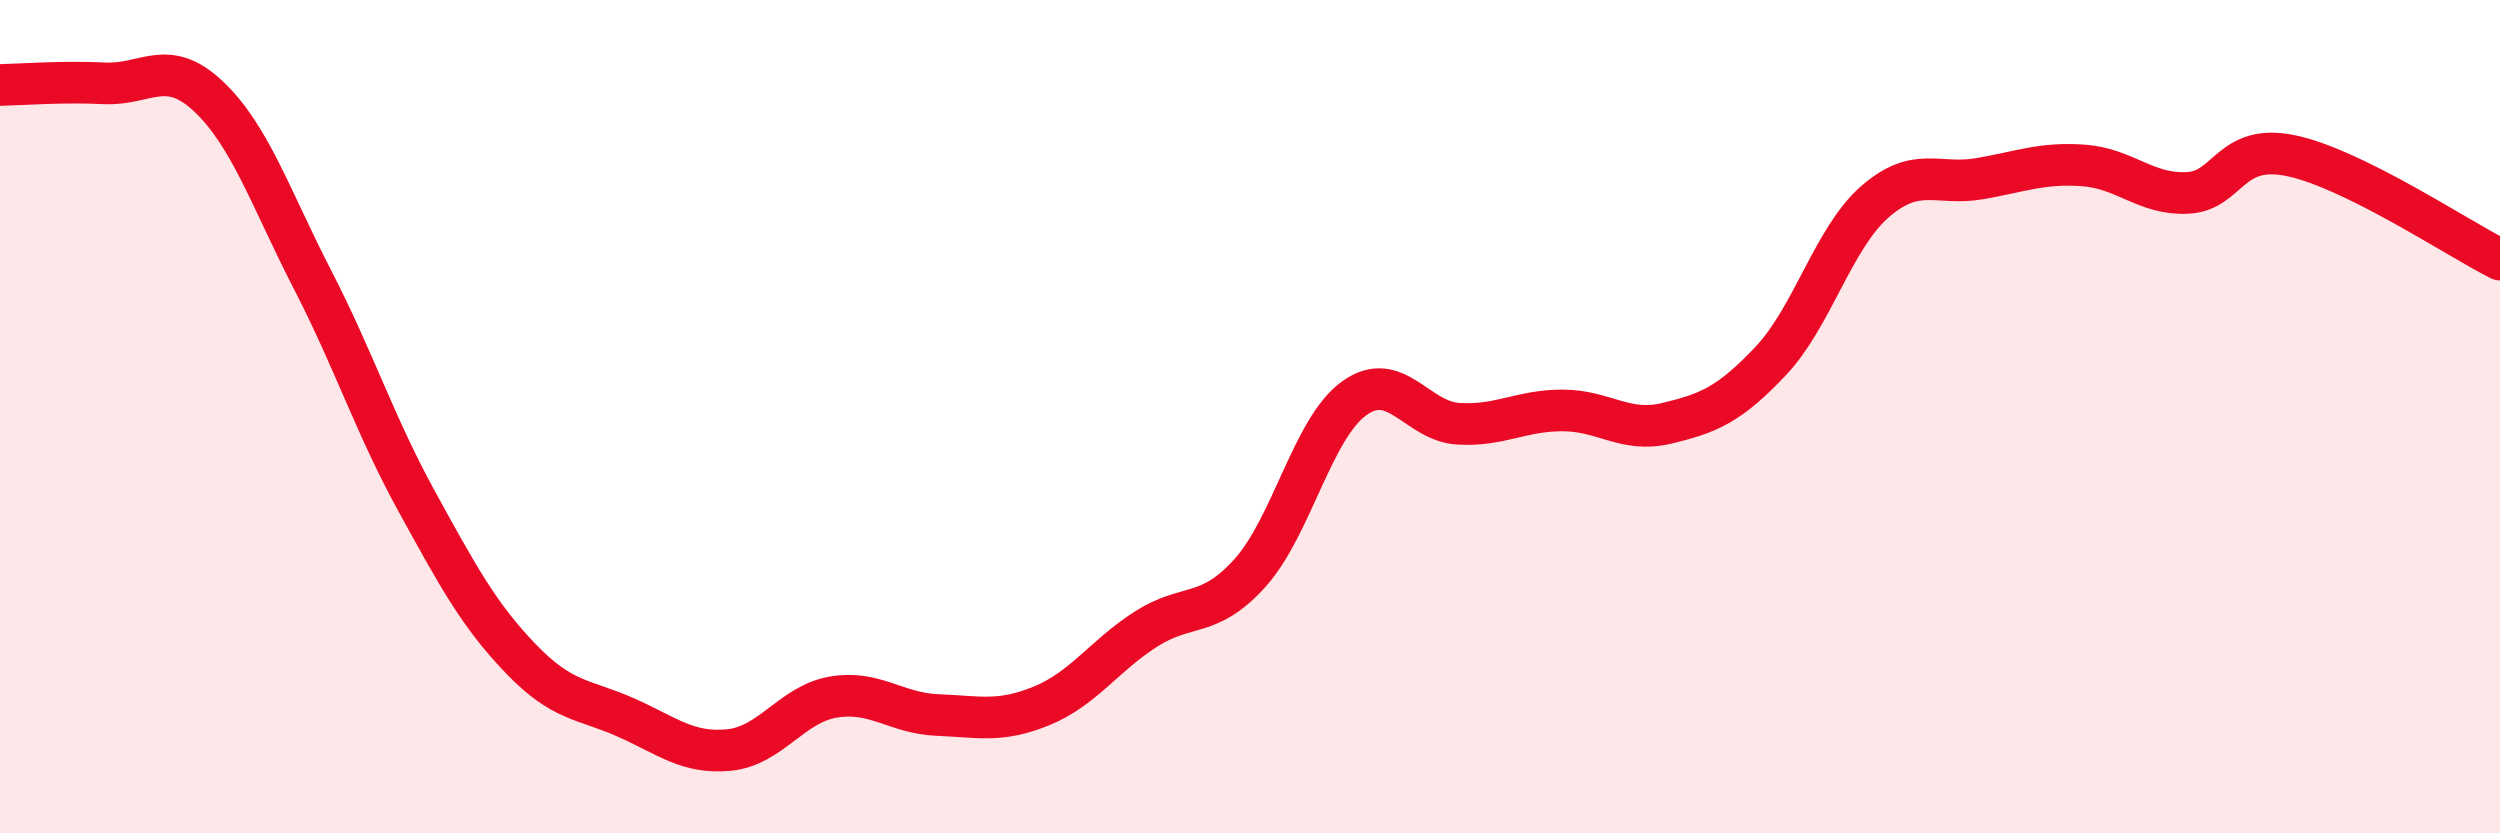
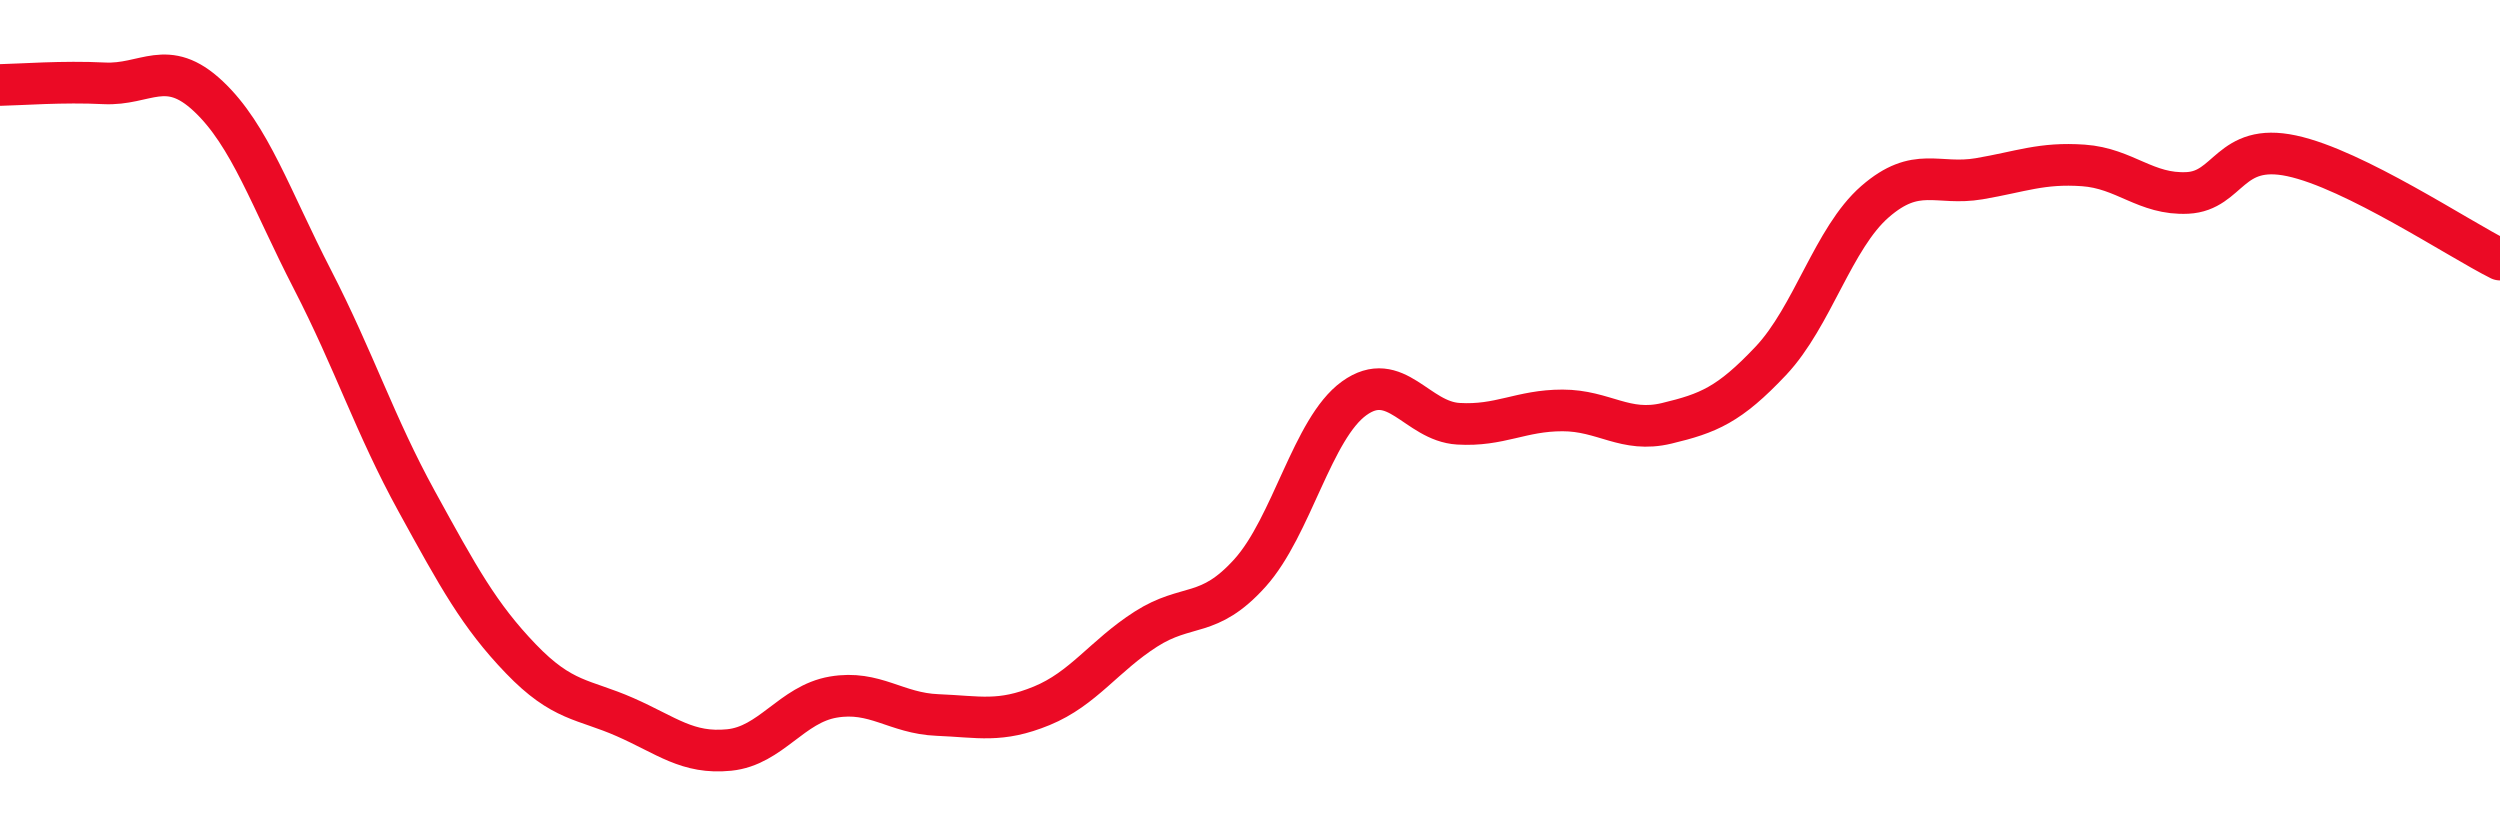
<svg xmlns="http://www.w3.org/2000/svg" width="60" height="20" viewBox="0 0 60 20">
-   <path d="M 0,2.04 C 0.5,2.03 1.5,1.95 2.5,2 C 3.5,2.05 4,1.37 5,2.31 C 6,3.25 6.5,4.77 7.5,6.71 C 8.5,8.65 9,10.21 10,12.03 C 11,13.85 11.5,14.77 12.5,15.81 C 13.5,16.85 14,16.77 15,17.21 C 16,17.65 16.5,18.1 17.5,18 C 18.5,17.9 19,16.9 20,16.73 C 21,16.56 21.5,17.12 22.5,17.16 C 23.5,17.2 24,17.35 25,16.94 C 26,16.53 26.5,15.74 27.5,15.1 C 28.5,14.46 29,14.86 30,13.75 C 31,12.64 31.5,10.28 32.5,9.56 C 33.5,8.84 34,10.11 35,10.17 C 36,10.23 36.5,9.85 37.5,9.85 C 38.5,9.85 39,10.4 40,10.16 C 41,9.92 41.5,9.72 42.5,8.66 C 43.5,7.6 44,5.71 45,4.84 C 46,3.97 46.5,4.46 47.5,4.29 C 48.5,4.12 49,3.9 50,3.97 C 51,4.04 51.5,4.68 52.5,4.63 C 53.5,4.58 53.5,3.42 55,3.74 C 56.5,4.06 59,5.73 60,6.23L60 20L0 20Z" fill="#EB0A25" opacity="0.1" stroke-linecap="round" stroke-linejoin="round" />
  <path d="M 0,2.04 C 0.5,2.03 1.5,1.95 2.5,2 C 3.5,2.05 4,1.37 5,2.31 C 6,3.25 6.5,4.77 7.5,6.71 C 8.5,8.65 9,10.21 10,12.03 C 11,13.85 11.5,14.77 12.5,15.81 C 13.5,16.85 14,16.77 15,17.21 C 16,17.65 16.5,18.1 17.5,18 C 18.5,17.9 19,16.9 20,16.73 C 21,16.56 21.5,17.12 22.5,17.16 C 23.5,17.2 24,17.35 25,16.94 C 26,16.53 26.5,15.74 27.5,15.1 C 28.5,14.46 29,14.86 30,13.75 C 31,12.64 31.5,10.28 32.5,9.56 C 33.5,8.84 34,10.11 35,10.17 C 36,10.23 36.5,9.85 37.5,9.85 C 38.5,9.85 39,10.4 40,10.16 C 41,9.92 41.5,9.72 42.5,8.66 C 43.5,7.6 44,5.71 45,4.84 C 46,3.97 46.5,4.46 47.5,4.29 C 48.5,4.12 49,3.9 50,3.97 C 51,4.04 51.5,4.68 52.5,4.63 C 53.5,4.58 53.5,3.42 55,3.74 C 56.5,4.06 59,5.73 60,6.23" stroke="#EB0A25" stroke-width="1" fill="none" stroke-linecap="round" stroke-linejoin="round" />
</svg>